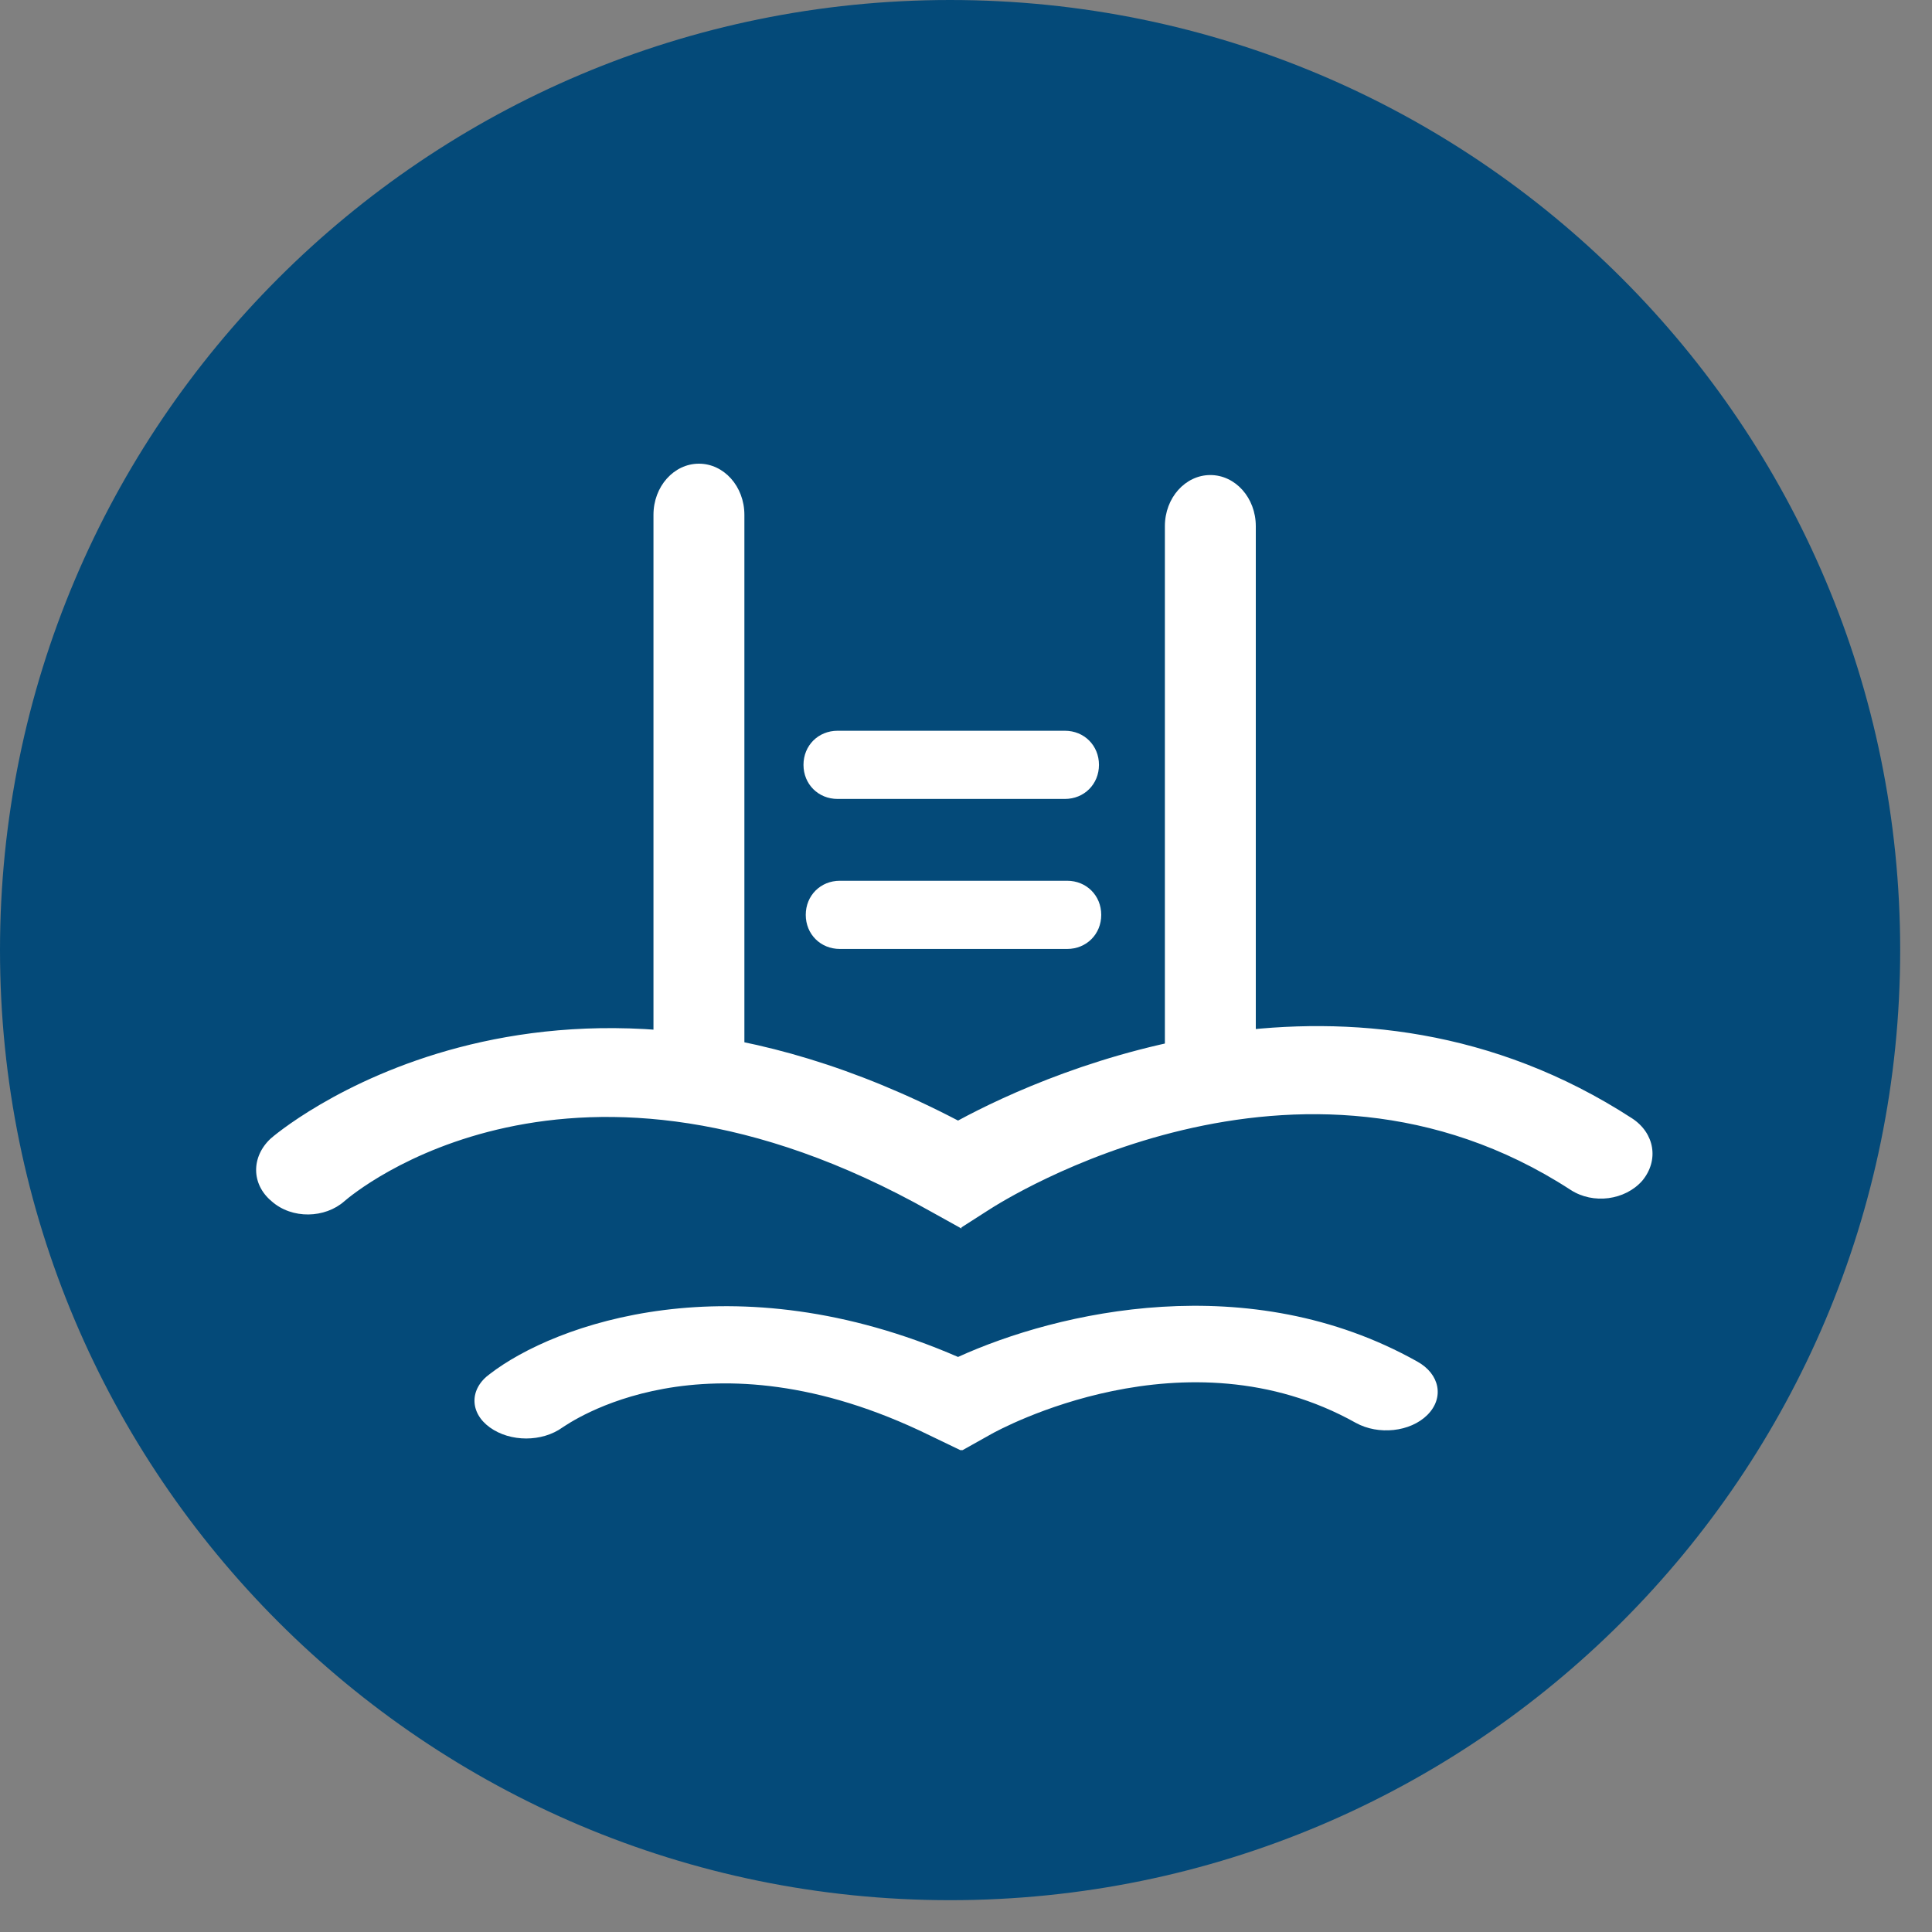
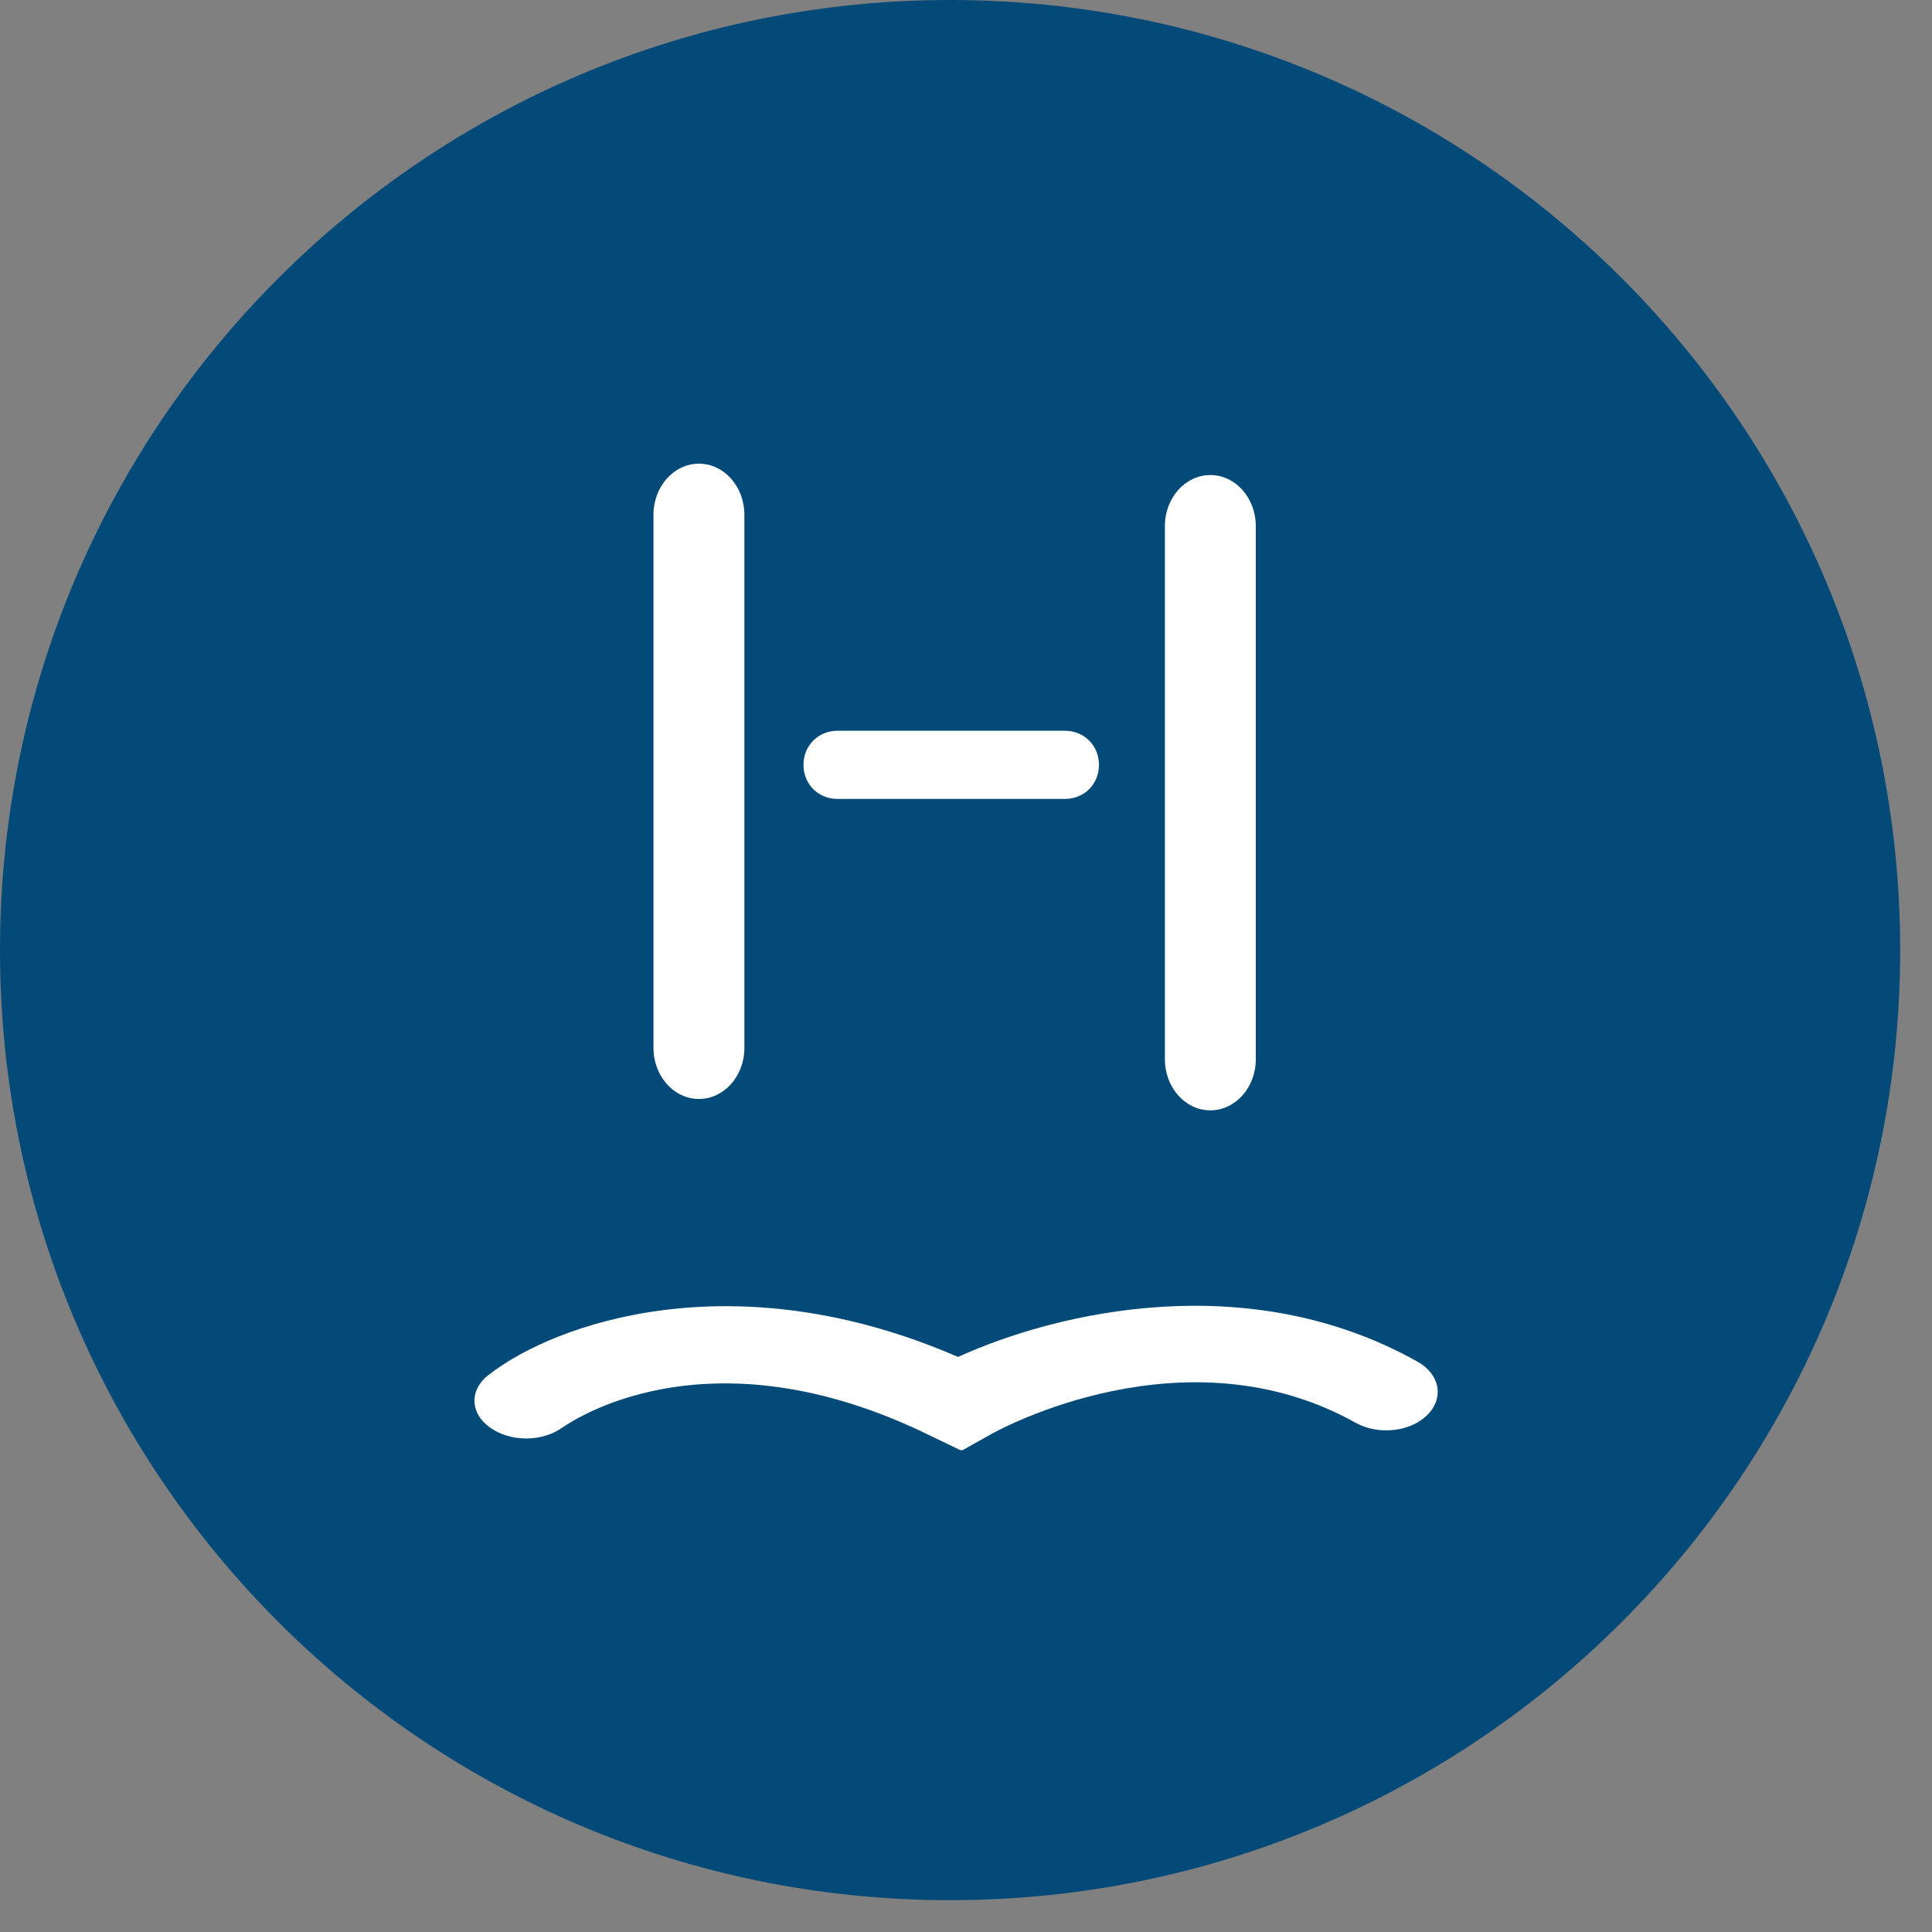
<svg xmlns="http://www.w3.org/2000/svg" width="17" height="17" viewBox="0 0 17 17" fill="none">
  <rect x="0" y="0" width="17" height="17" fill="#808080" stroke="none" />
  <path d="M8.36 16.72C12.977 16.72 16.72 12.977 16.72 8.36C16.72 3.743 12.977 0 8.36 0C3.743 0 0 3.743 0 8.36C0 12.977 3.743 16.72 8.36 16.72Z" fill="#044A79" />
-   <path d="M8.46 10.81L8.19 10.66C5.03 8.88 3.11 10.5 3.03 10.57C2.86 10.72 2.57 10.73 2.39 10.57C2.21 10.42 2.21 10.18 2.38 10.02C2.4 10 4.77 7.95 8.43 9.86C9.26 9.41 11.91 8.25 14.36 9.84C14.56 9.97 14.6 10.21 14.45 10.39C14.3 10.56 14.02 10.6 13.82 10.47C11.42 8.91 8.82 10.57 8.71 10.64L8.46 10.8V10.81Z" fill="white" />
  <path d="M8.45 12.76L8.18 12.63C6.2 11.66 5 12.53 4.95 12.56C4.77 12.69 4.49 12.69 4.31 12.56C4.13 12.43 4.13 12.22 4.31 12.09C4.88 11.65 6.45 11.08 8.43 11.94C9.31 11.54 10.99 11.15 12.47 11.98C12.67 12.09 12.71 12.3 12.56 12.45C12.41 12.6 12.13 12.63 11.93 12.52C10.43 11.68 8.79 12.58 8.72 12.62L8.47 12.76H8.45Z" fill="white" />
  <path d="M6.15 9.67C5.93 9.67 5.75 9.47 5.75 9.22V4.53C5.75 4.28 5.93 4.08 6.15 4.08C6.37 4.08 6.55 4.28 6.55 4.53V9.22C6.55 9.47 6.37 9.67 6.15 9.67Z" fill="white" />
  <path d="M9.37 7.03H7.37C7.2 7.03 7.07 6.9 7.07 6.73C7.07 6.56 7.2 6.43 7.37 6.43H9.37C9.54 6.43 9.67 6.56 9.67 6.73C9.67 6.9 9.54 7.03 9.37 7.03Z" fill="white" />
-   <path d="M9.39 8.35H7.39C7.22 8.35 7.09 8.22 7.09 8.05C7.09 7.88 7.22 7.75 7.39 7.75H9.39C9.56 7.75 9.69 7.88 9.69 8.05C9.69 8.22 9.56 8.35 9.39 8.35Z" fill="white" />
  <path d="M10.65 9.77C10.43 9.77 10.25 9.57 10.25 9.32V4.63C10.25 4.38 10.43 4.18 10.65 4.18C10.87 4.18 11.05 4.38 11.05 4.63V9.32C11.05 9.57 10.87 9.77 10.65 9.77Z" fill="white" />
</svg>